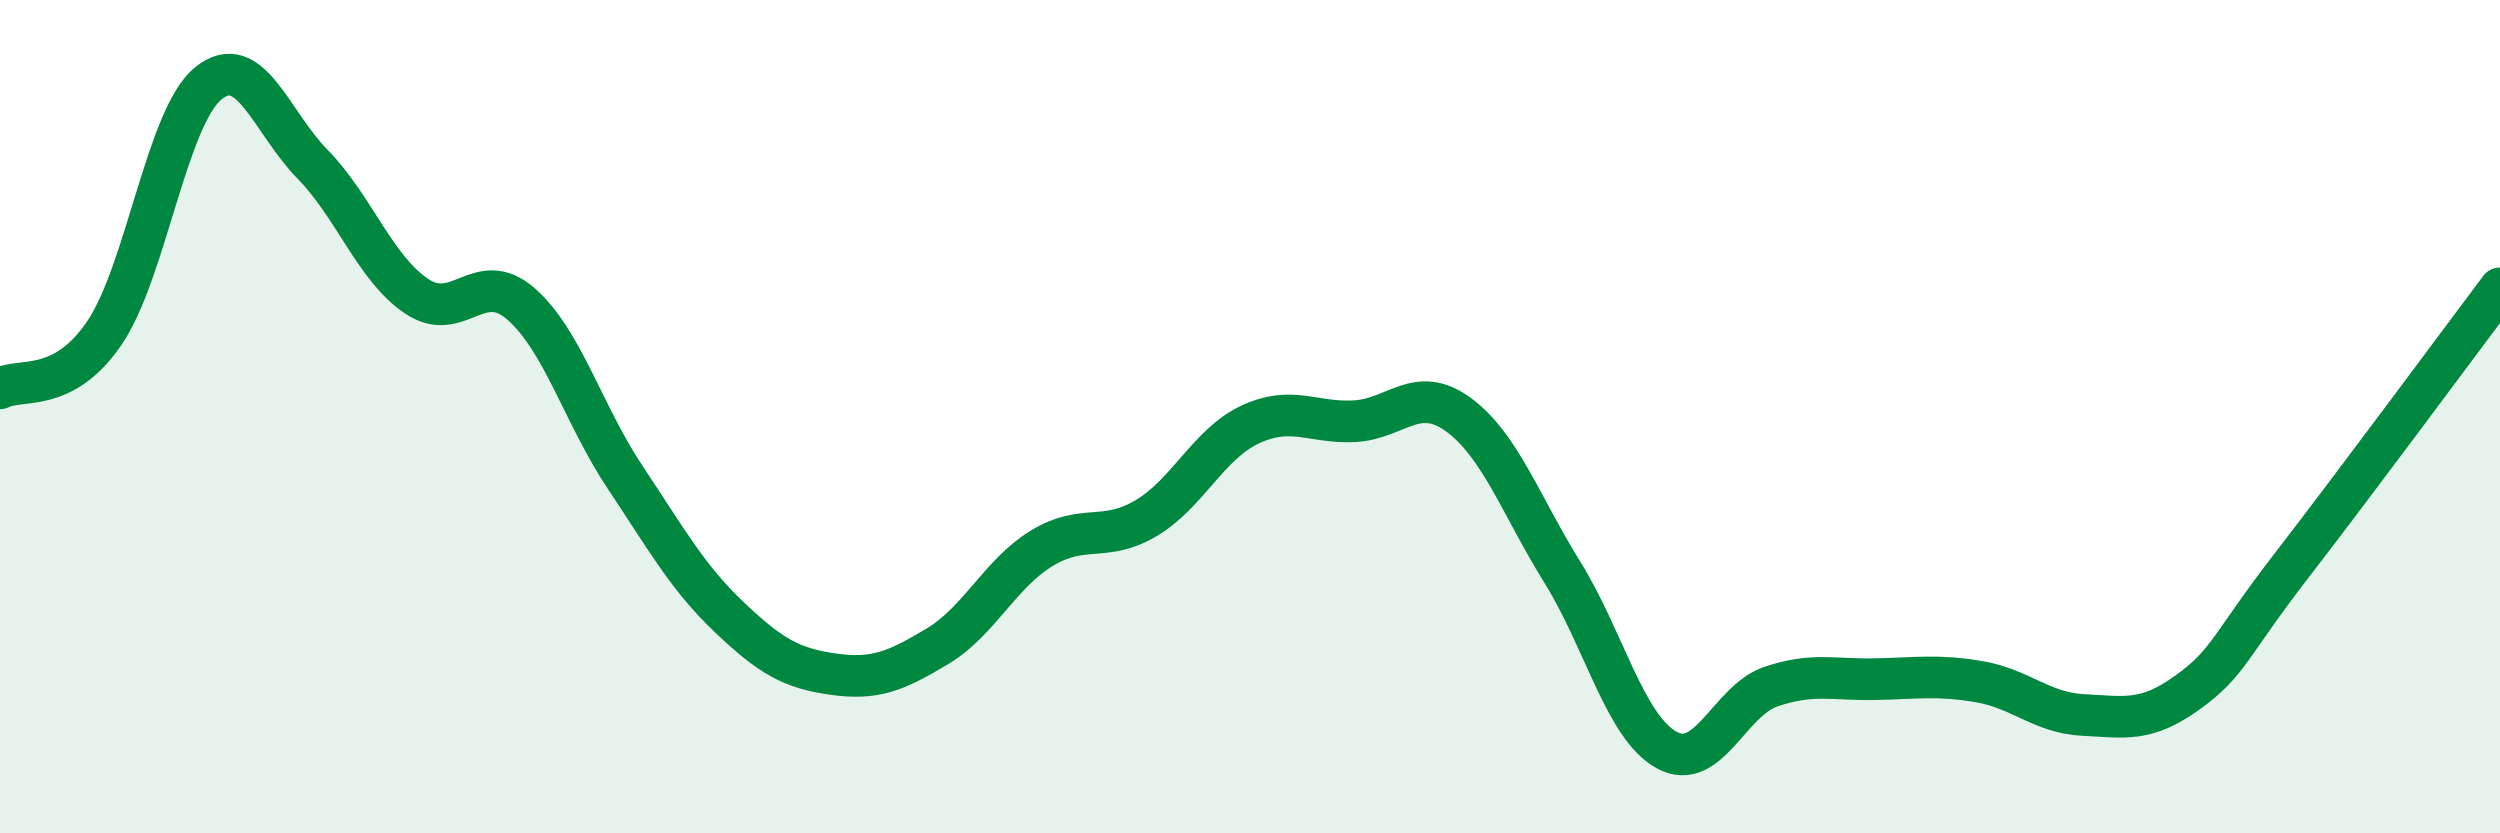
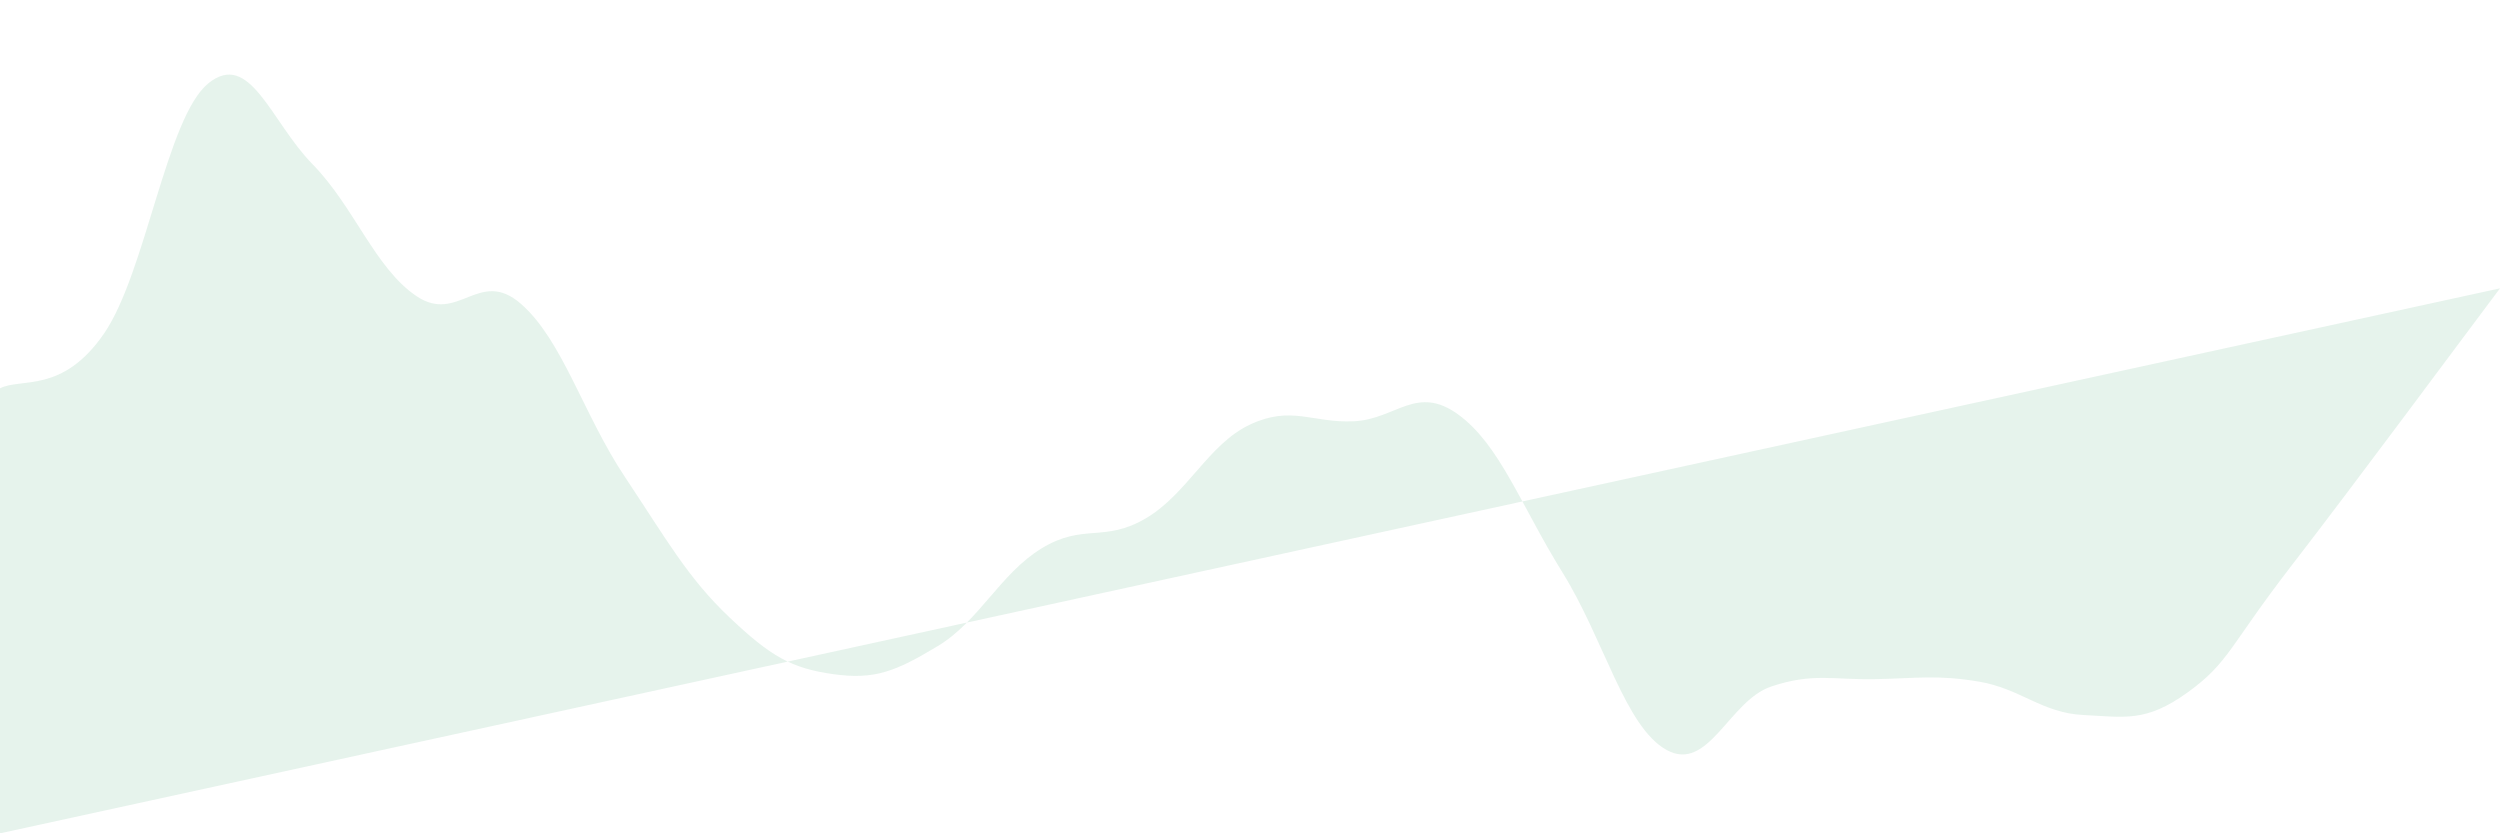
<svg xmlns="http://www.w3.org/2000/svg" width="60" height="20" viewBox="0 0 60 20">
-   <path d="M 0,9.32 C 0.5,9.06 1.5,9.46 2.5,8 C 3.5,6.54 4,2.81 5,2 C 6,1.19 6.5,2.92 7.5,3.94 C 8.5,4.96 9,6.44 10,7.11 C 11,7.78 11.5,6.42 12.5,7.29 C 13.5,8.16 14,9.95 15,11.45 C 16,12.95 16.5,13.86 17.5,14.81 C 18.5,15.76 19,16.04 20,16.18 C 21,16.32 21.5,16.11 22.5,15.51 C 23.5,14.91 24,13.77 25,13.16 C 26,12.55 26.5,13.03 27.5,12.44 C 28.5,11.85 29,10.66 30,10.19 C 31,9.72 31.5,10.16 32.5,10.11 C 33.5,10.06 34,9.22 35,9.95 C 36,10.68 36.5,12.13 37.5,13.74 C 38.5,15.35 39,17.45 40,18 C 41,18.55 41.5,16.82 42.5,16.48 C 43.5,16.14 44,16.32 45,16.3 C 46,16.28 46.5,16.19 47.5,16.36 C 48.5,16.53 49,17.11 50,17.16 C 51,17.21 51.5,17.34 52.5,16.62 C 53.5,15.9 53.5,15.51 55,13.57 C 56.5,11.63 59,8.25 60,6.92L60 20L0 20Z" fill="#008740" opacity="0.1" stroke-linecap="round" stroke-linejoin="round" />
-   <path d="M 0,9.32 C 0.5,9.06 1.5,9.46 2.5,8 C 3.5,6.54 4,2.81 5,2 C 6,1.19 6.5,2.92 7.5,3.94 C 8.5,4.96 9,6.44 10,7.11 C 11,7.78 11.5,6.42 12.5,7.29 C 13.5,8.16 14,9.95 15,11.45 C 16,12.95 16.5,13.86 17.5,14.81 C 18.5,15.76 19,16.04 20,16.18 C 21,16.32 21.5,16.11 22.5,15.51 C 23.5,14.91 24,13.77 25,13.16 C 26,12.55 26.5,13.03 27.5,12.44 C 28.5,11.85 29,10.66 30,10.19 C 31,9.72 31.5,10.16 32.5,10.11 C 33.5,10.06 34,9.22 35,9.95 C 36,10.68 36.5,12.13 37.5,13.74 C 38.5,15.35 39,17.45 40,18 C 41,18.55 41.5,16.82 42.5,16.48 C 43.5,16.14 44,16.32 45,16.3 C 46,16.28 46.5,16.19 47.5,16.36 C 48.5,16.53 49,17.11 50,17.16 C 51,17.21 51.5,17.34 52.5,16.62 C 53.5,15.9 53.5,15.51 55,13.57 C 56.5,11.63 59,8.25 60,6.92" stroke="#008740" stroke-width="1" fill="none" stroke-linecap="round" stroke-linejoin="round" />
+   <path d="M 0,9.32 C 0.5,9.06 1.5,9.46 2.5,8 C 3.5,6.54 4,2.81 5,2 C 6,1.19 6.5,2.92 7.5,3.94 C 8.5,4.96 9,6.44 10,7.11 C 11,7.78 11.5,6.42 12.5,7.29 C 13.5,8.16 14,9.95 15,11.45 C 16,12.95 16.5,13.86 17.5,14.81 C 18.5,15.76 19,16.04 20,16.18 C 21,16.32 21.5,16.11 22.5,15.51 C 23.5,14.91 24,13.77 25,13.16 C 26,12.55 26.5,13.03 27.5,12.44 C 28.5,11.85 29,10.66 30,10.19 C 31,9.72 31.5,10.16 32.5,10.11 C 33.5,10.06 34,9.22 35,9.95 C 36,10.68 36.5,12.13 37.5,13.74 C 38.5,15.35 39,17.45 40,18 C 41,18.55 41.5,16.82 42.5,16.48 C 43.5,16.14 44,16.32 45,16.3 C 46,16.28 46.5,16.19 47.5,16.36 C 48.5,16.53 49,17.11 50,17.16 C 51,17.21 51.5,17.34 52.5,16.62 C 53.5,15.9 53.5,15.51 55,13.57 C 56.5,11.63 59,8.25 60,6.92L0 20Z" fill="#008740" opacity="0.1" stroke-linecap="round" stroke-linejoin="round" />
</svg>